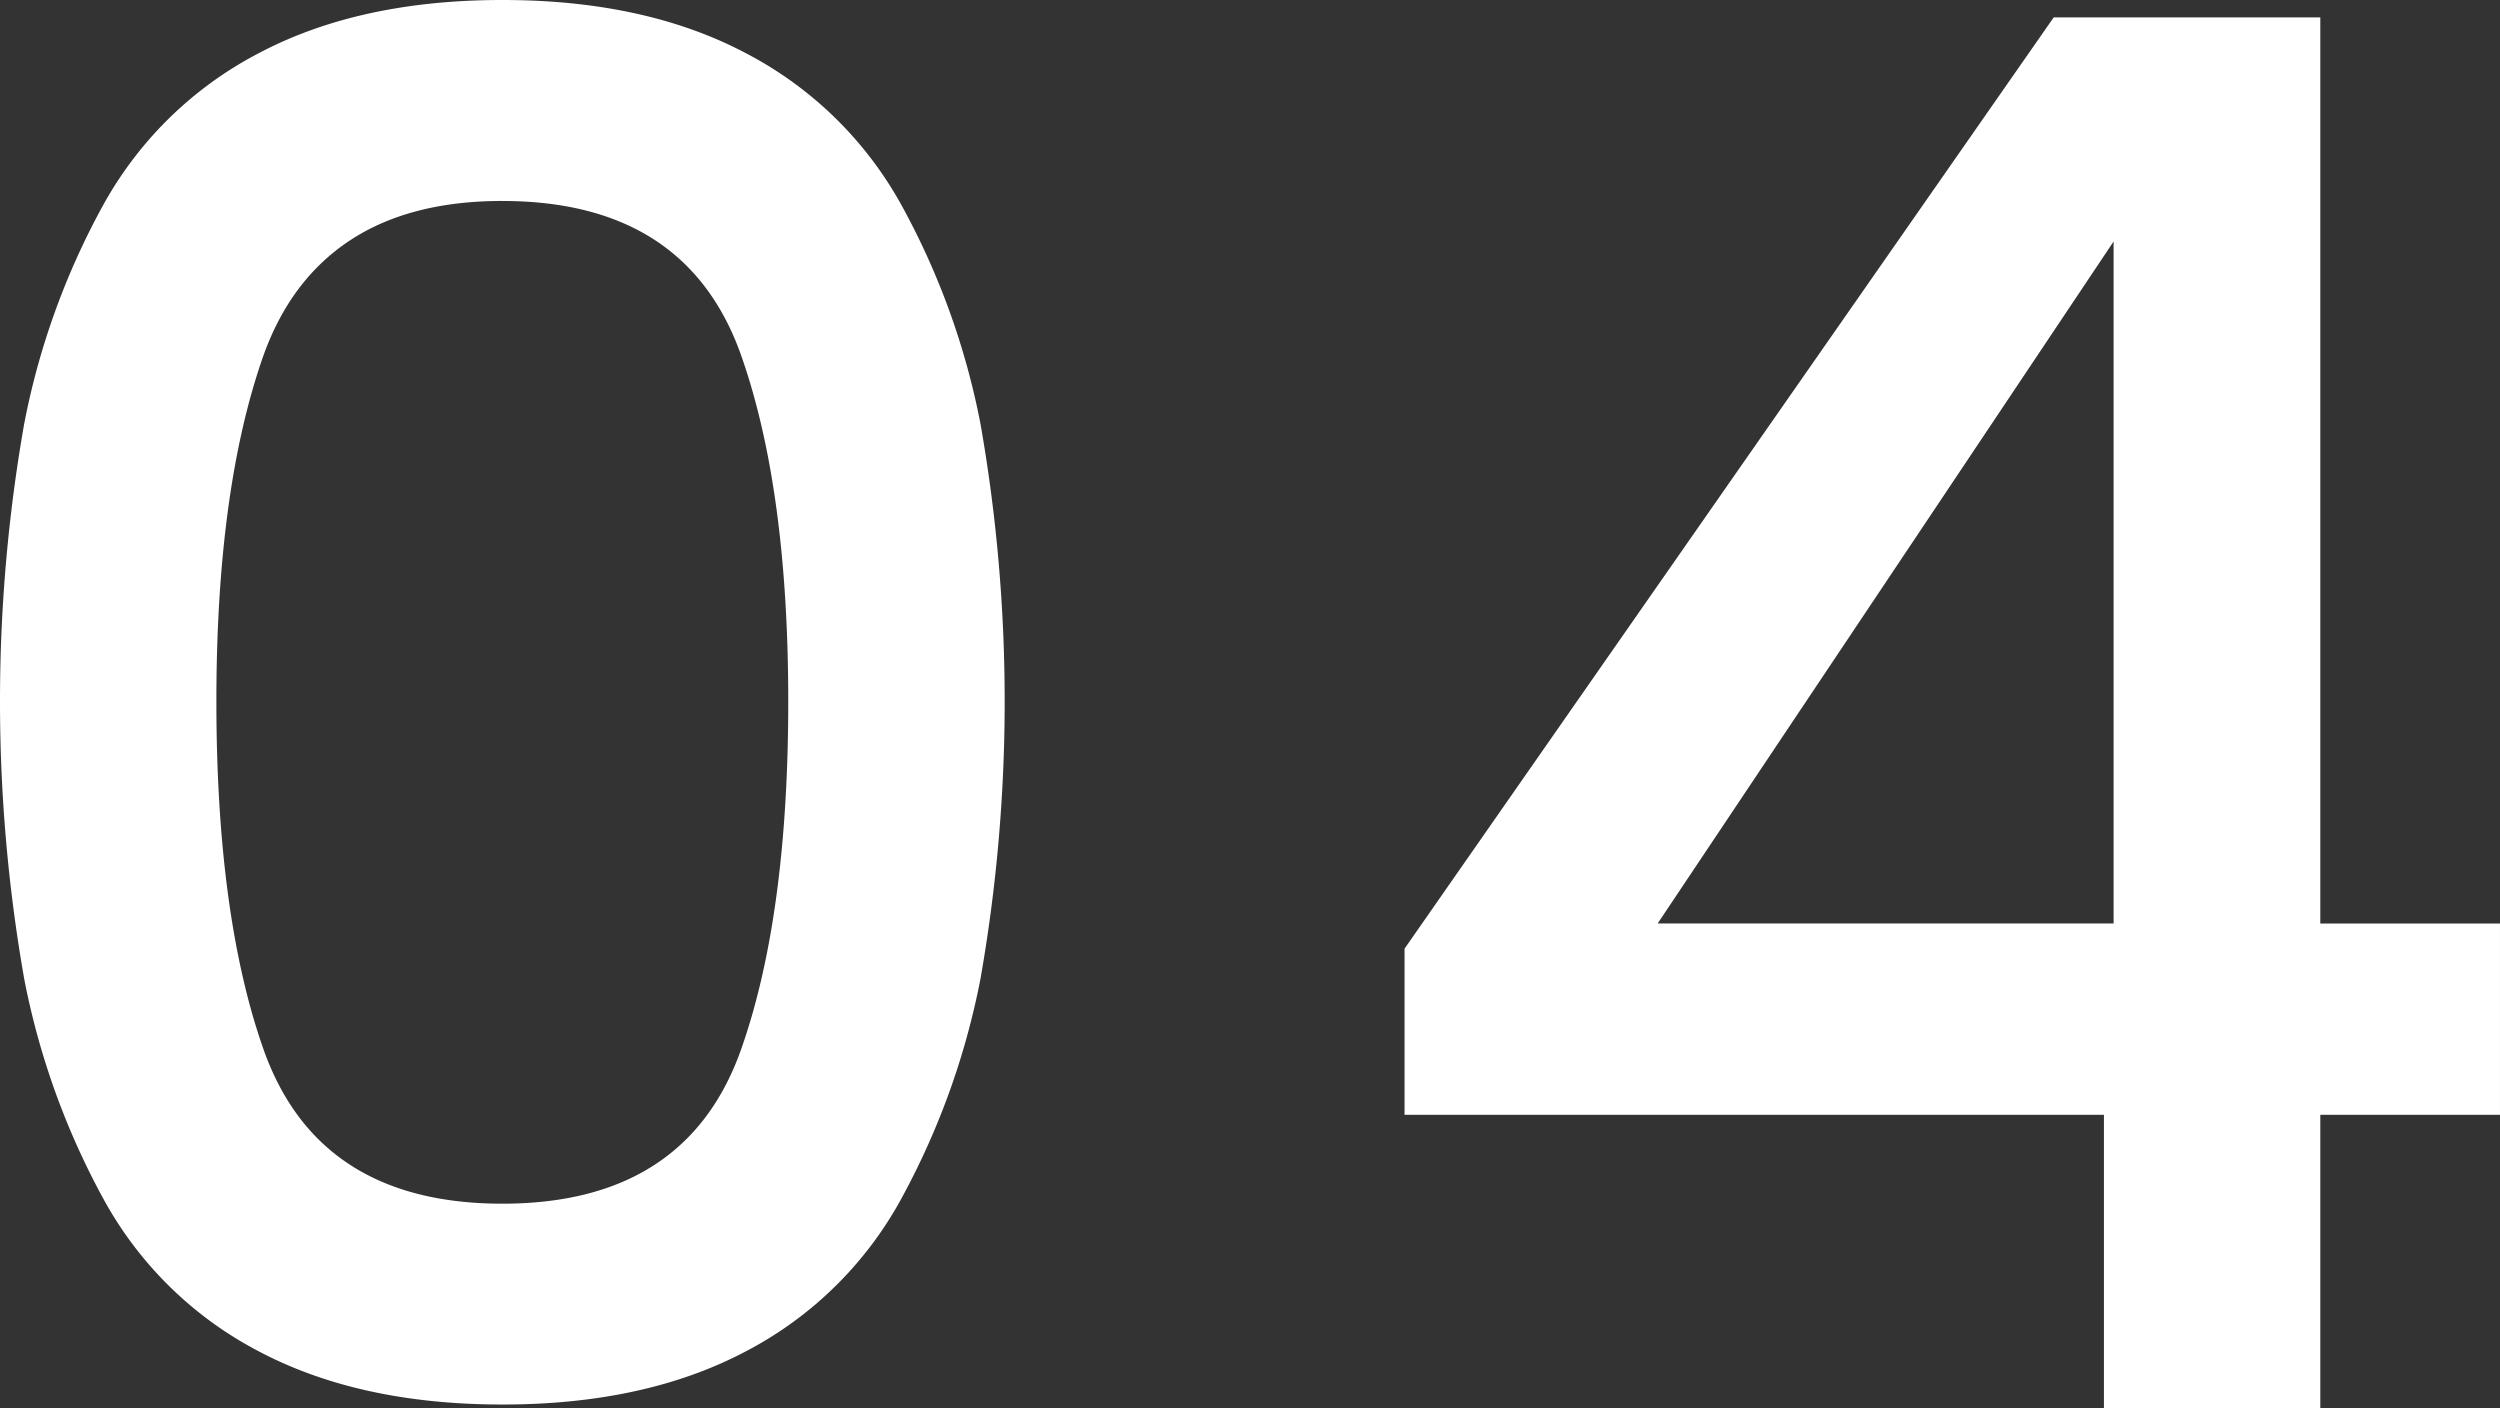
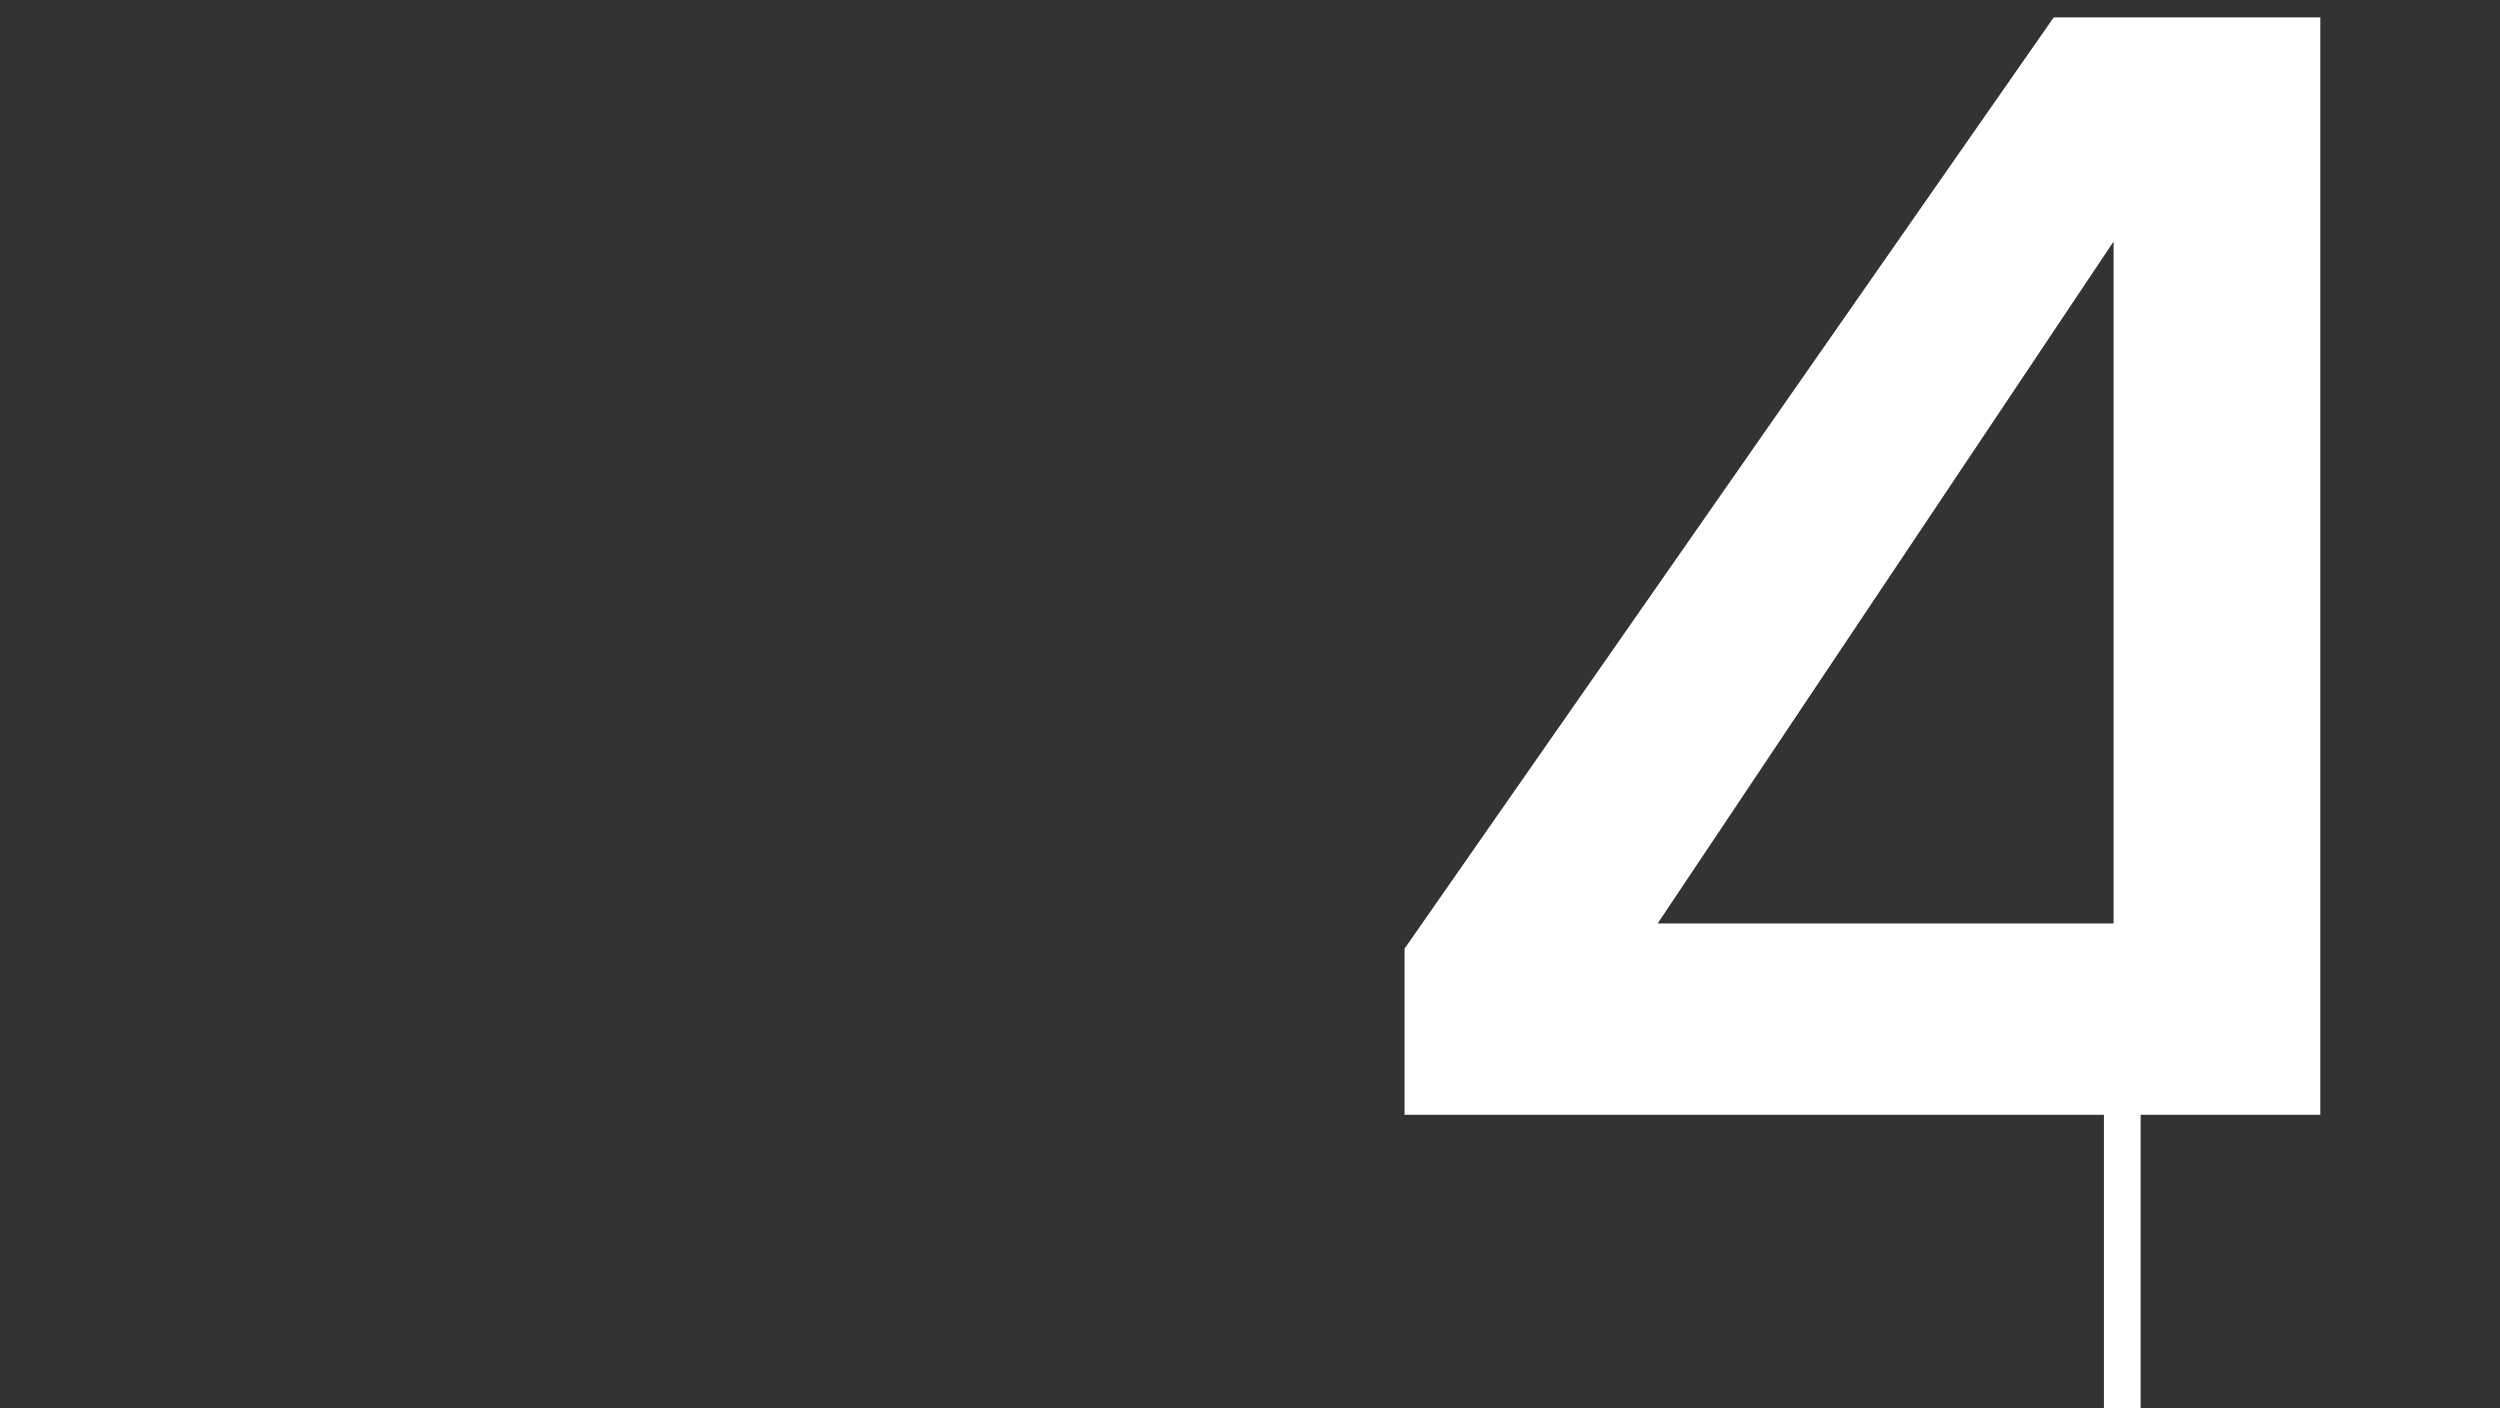
<svg xmlns="http://www.w3.org/2000/svg" width="328.075" height="184.829">
  <rect width="100%" height="100%" fill="#333333" stroke="none" />
  <g data-name="グループ 5342" fill="#fff">
-     <path data-name="パス 3188" d="M33.973 6.972Q47.153.002 65.919 0t31.946 6.972a49.314 49.314 0 0120.409 19.9 98.014 98.014 0 0110.4 28.776 210.376 210.376 0 010 72.766 99.645 99.645 0 01-10.4 28.9 49.059 49.059 0 01-20.409 20.029q-13.187 6.978-31.946 6.973t-31.946-6.973a49.036 49.036 0 01-20.409-20.029 99.557 99.557 0 01-10.395-28.9 210.44 210.44 0 010-72.766 97.929 97.929 0 0110.395-28.776 49.291 49.291 0 0120.409-19.9m31.946 19.4q-12.17 0-20.029 5.2T34.481 46.911q-6.086 17.494-6.085 45.13 0 27.894 6.085 45.383 7.095 20.536 31.438 20.537t31.438-20.537q6.086-17.493 6.085-45.383 0-27.633-6.085-45.13-7.1-20.536-31.438-20.536" />
-     <path data-name="パス 3189" d="M276.099 184.829v-38.538h-91.78v-21.8L269.507 2.284h34.987v118.908h23.58v25.1h-23.58v38.538zm1.268-63.639v-89.5l-59.835 89.5z" />
+     <path data-name="パス 3189" d="M276.099 184.829v-38.538h-91.78v-21.8L269.507 2.284h34.987v118.908v25.1h-23.58v38.538zm1.268-63.639v-89.5l-59.835 89.5z" />
  </g>
</svg>